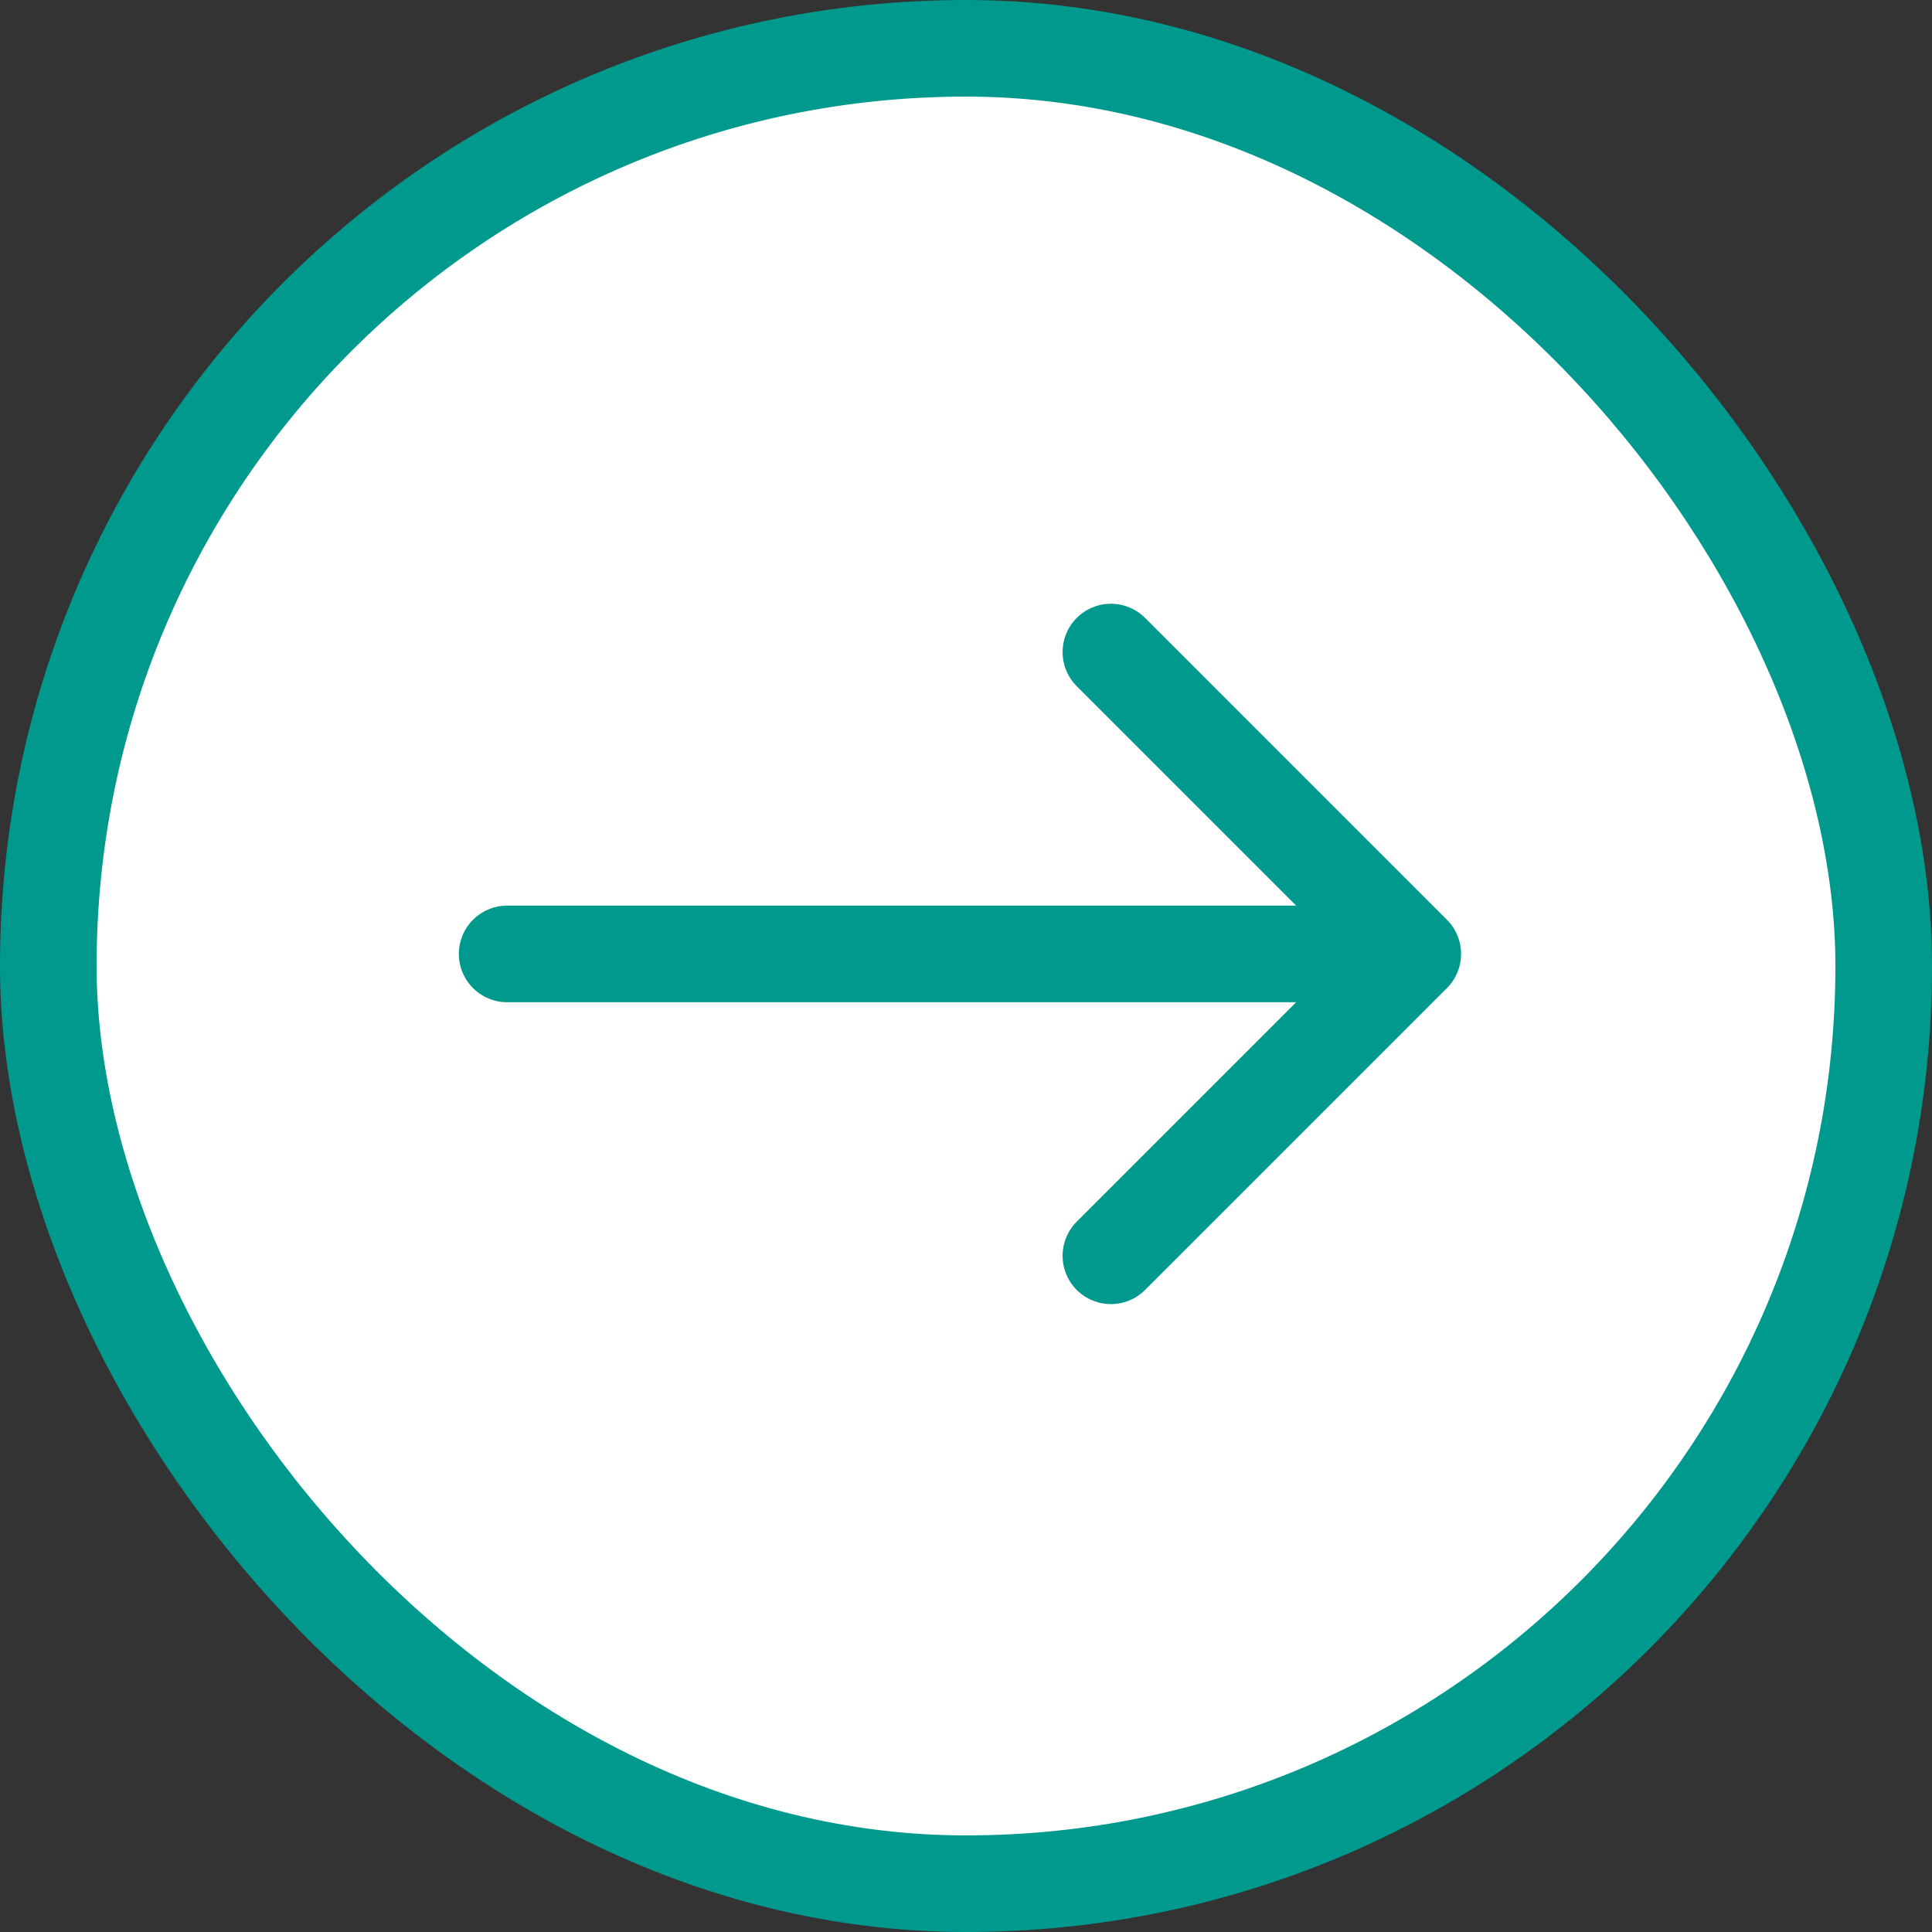
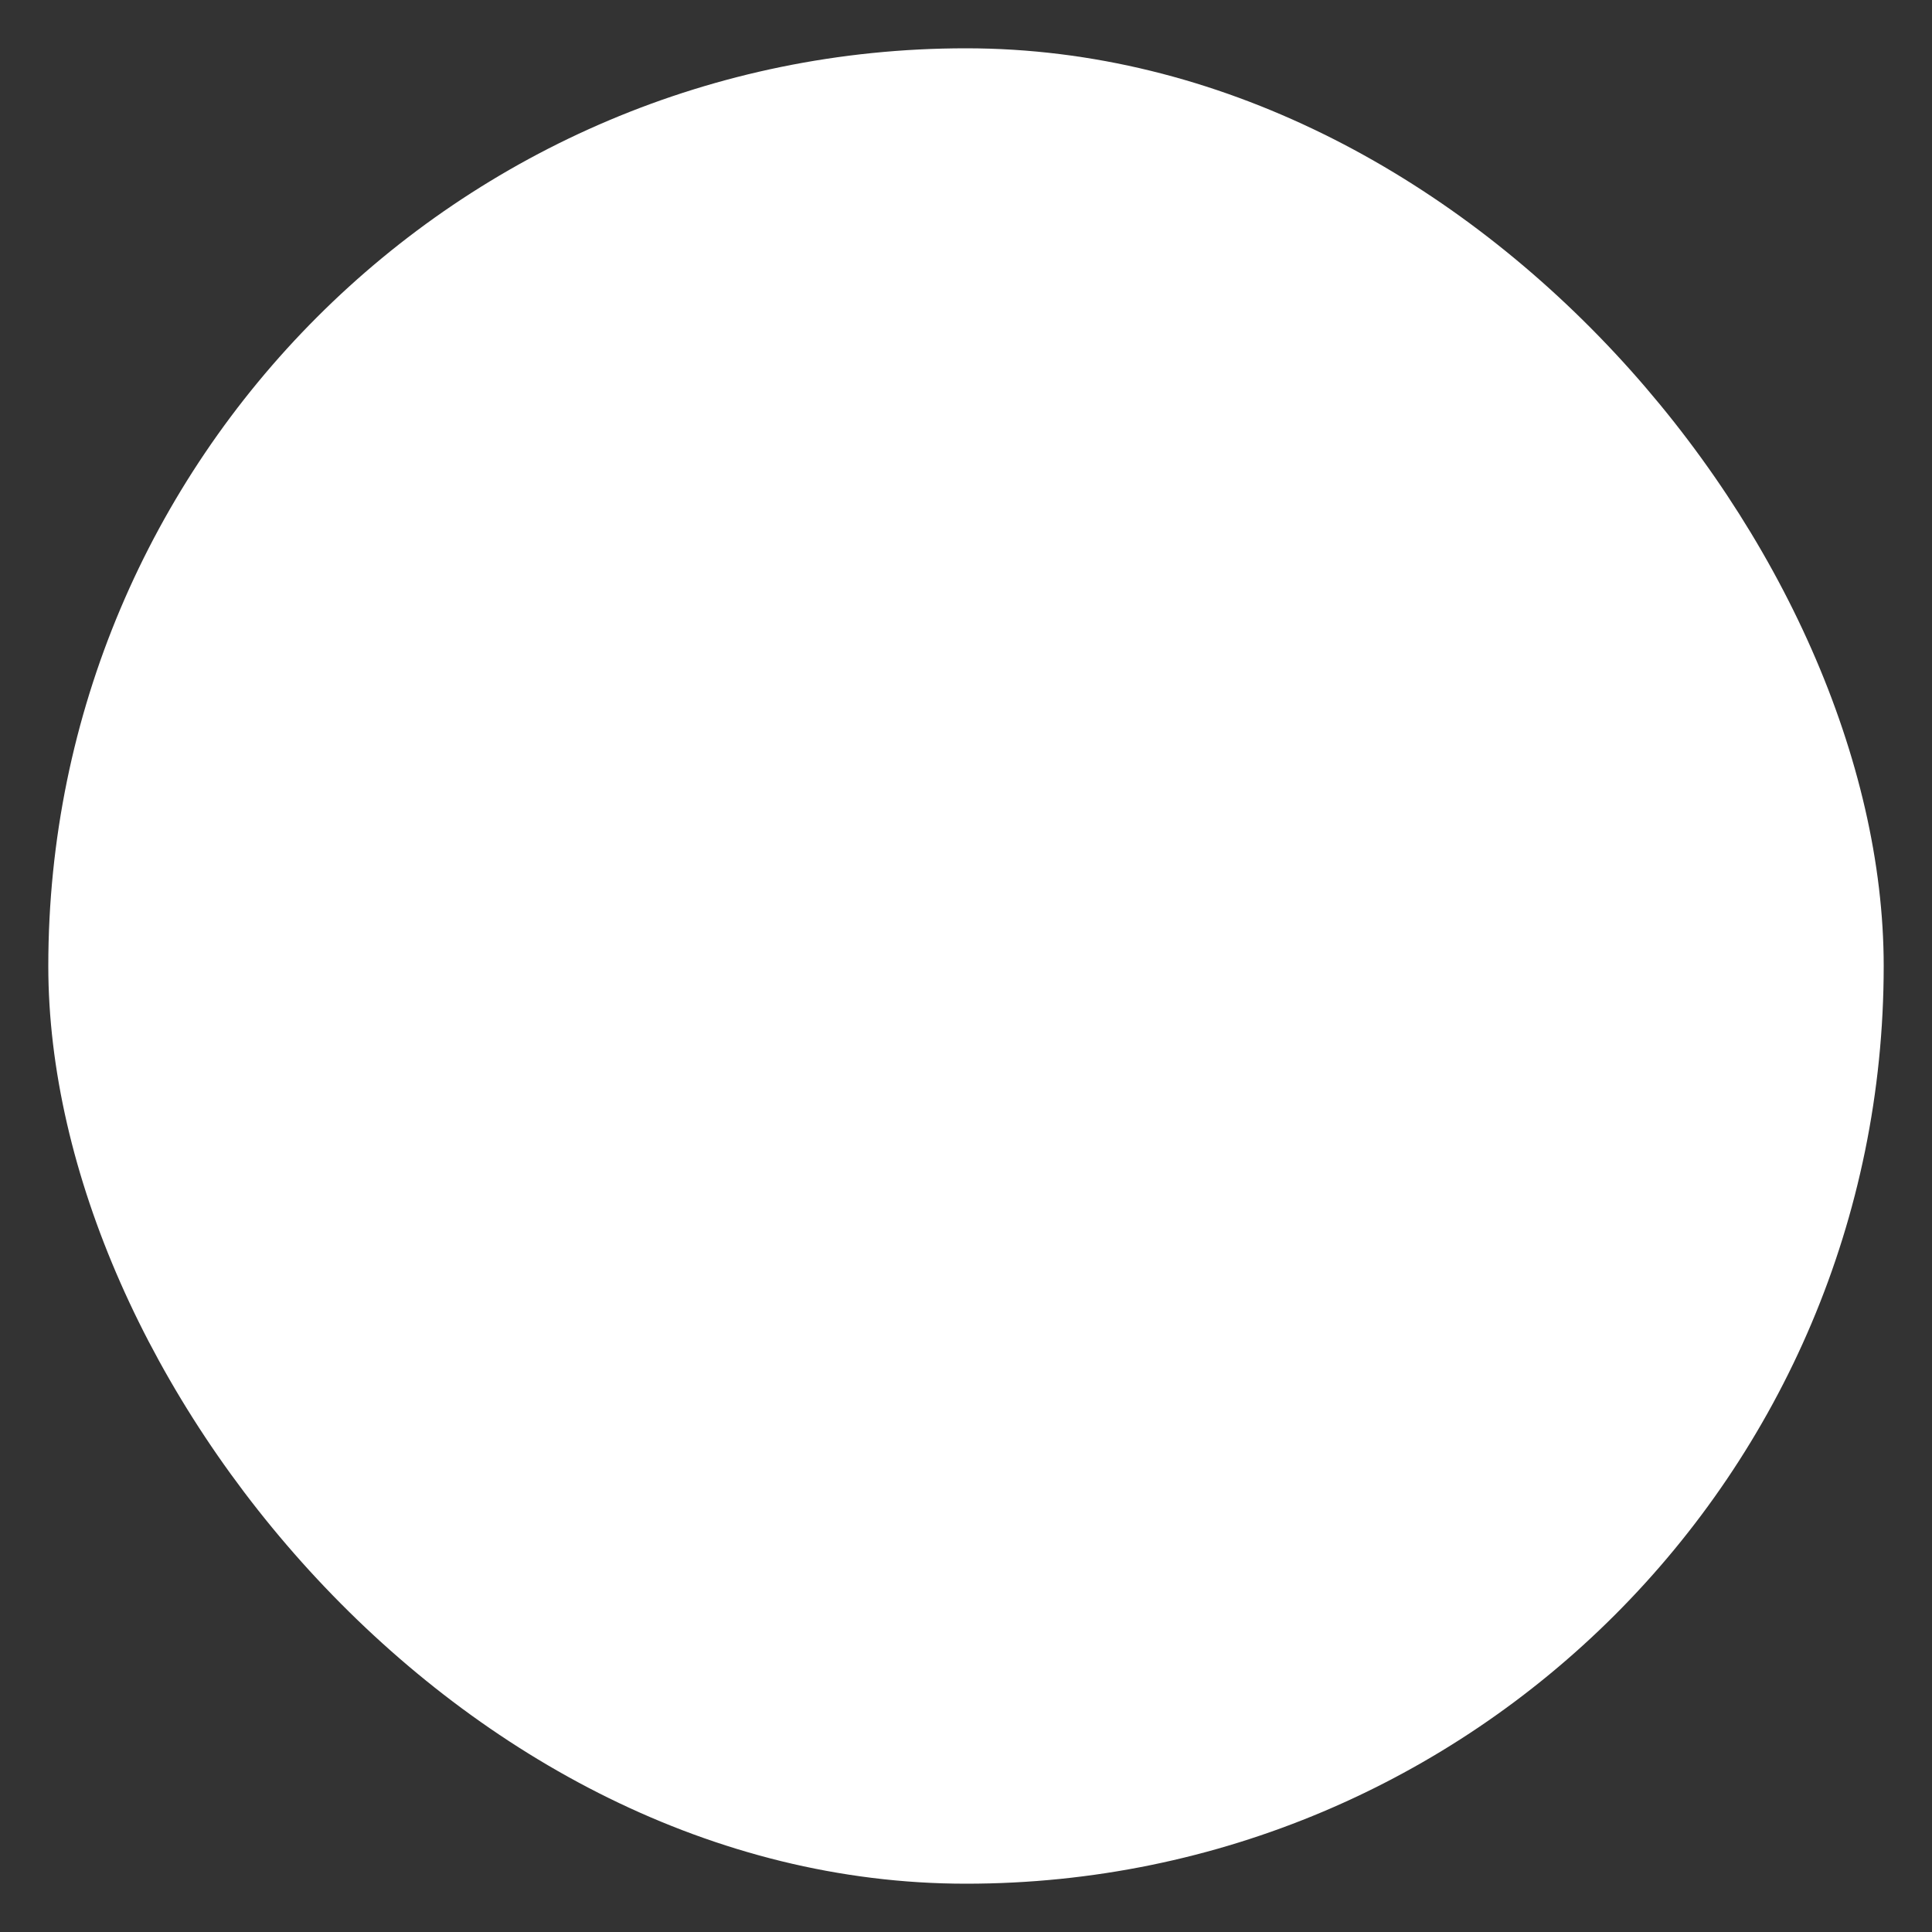
<svg xmlns="http://www.w3.org/2000/svg" width="40" height="40" viewBox="0 0 40 40" fill="none">
  <rect x="0" y="0" width="40" height="40" fill="#333333" stroke="none" />
  <rect x="1" y="1" width="38" height="38" rx="19" fill="white" />
-   <rect x="1" y="1" width="38" height="38" rx="19" stroke="#00998E" stroke-width="2" />
-   <path d="M23 13.5L29.25 19.75M29.25 19.75L23 26M29.25 19.75H10.5" stroke="#00998E" stroke-width="2" stroke-miterlimit="10" stroke-linecap="round" stroke-linejoin="round" />
</svg>